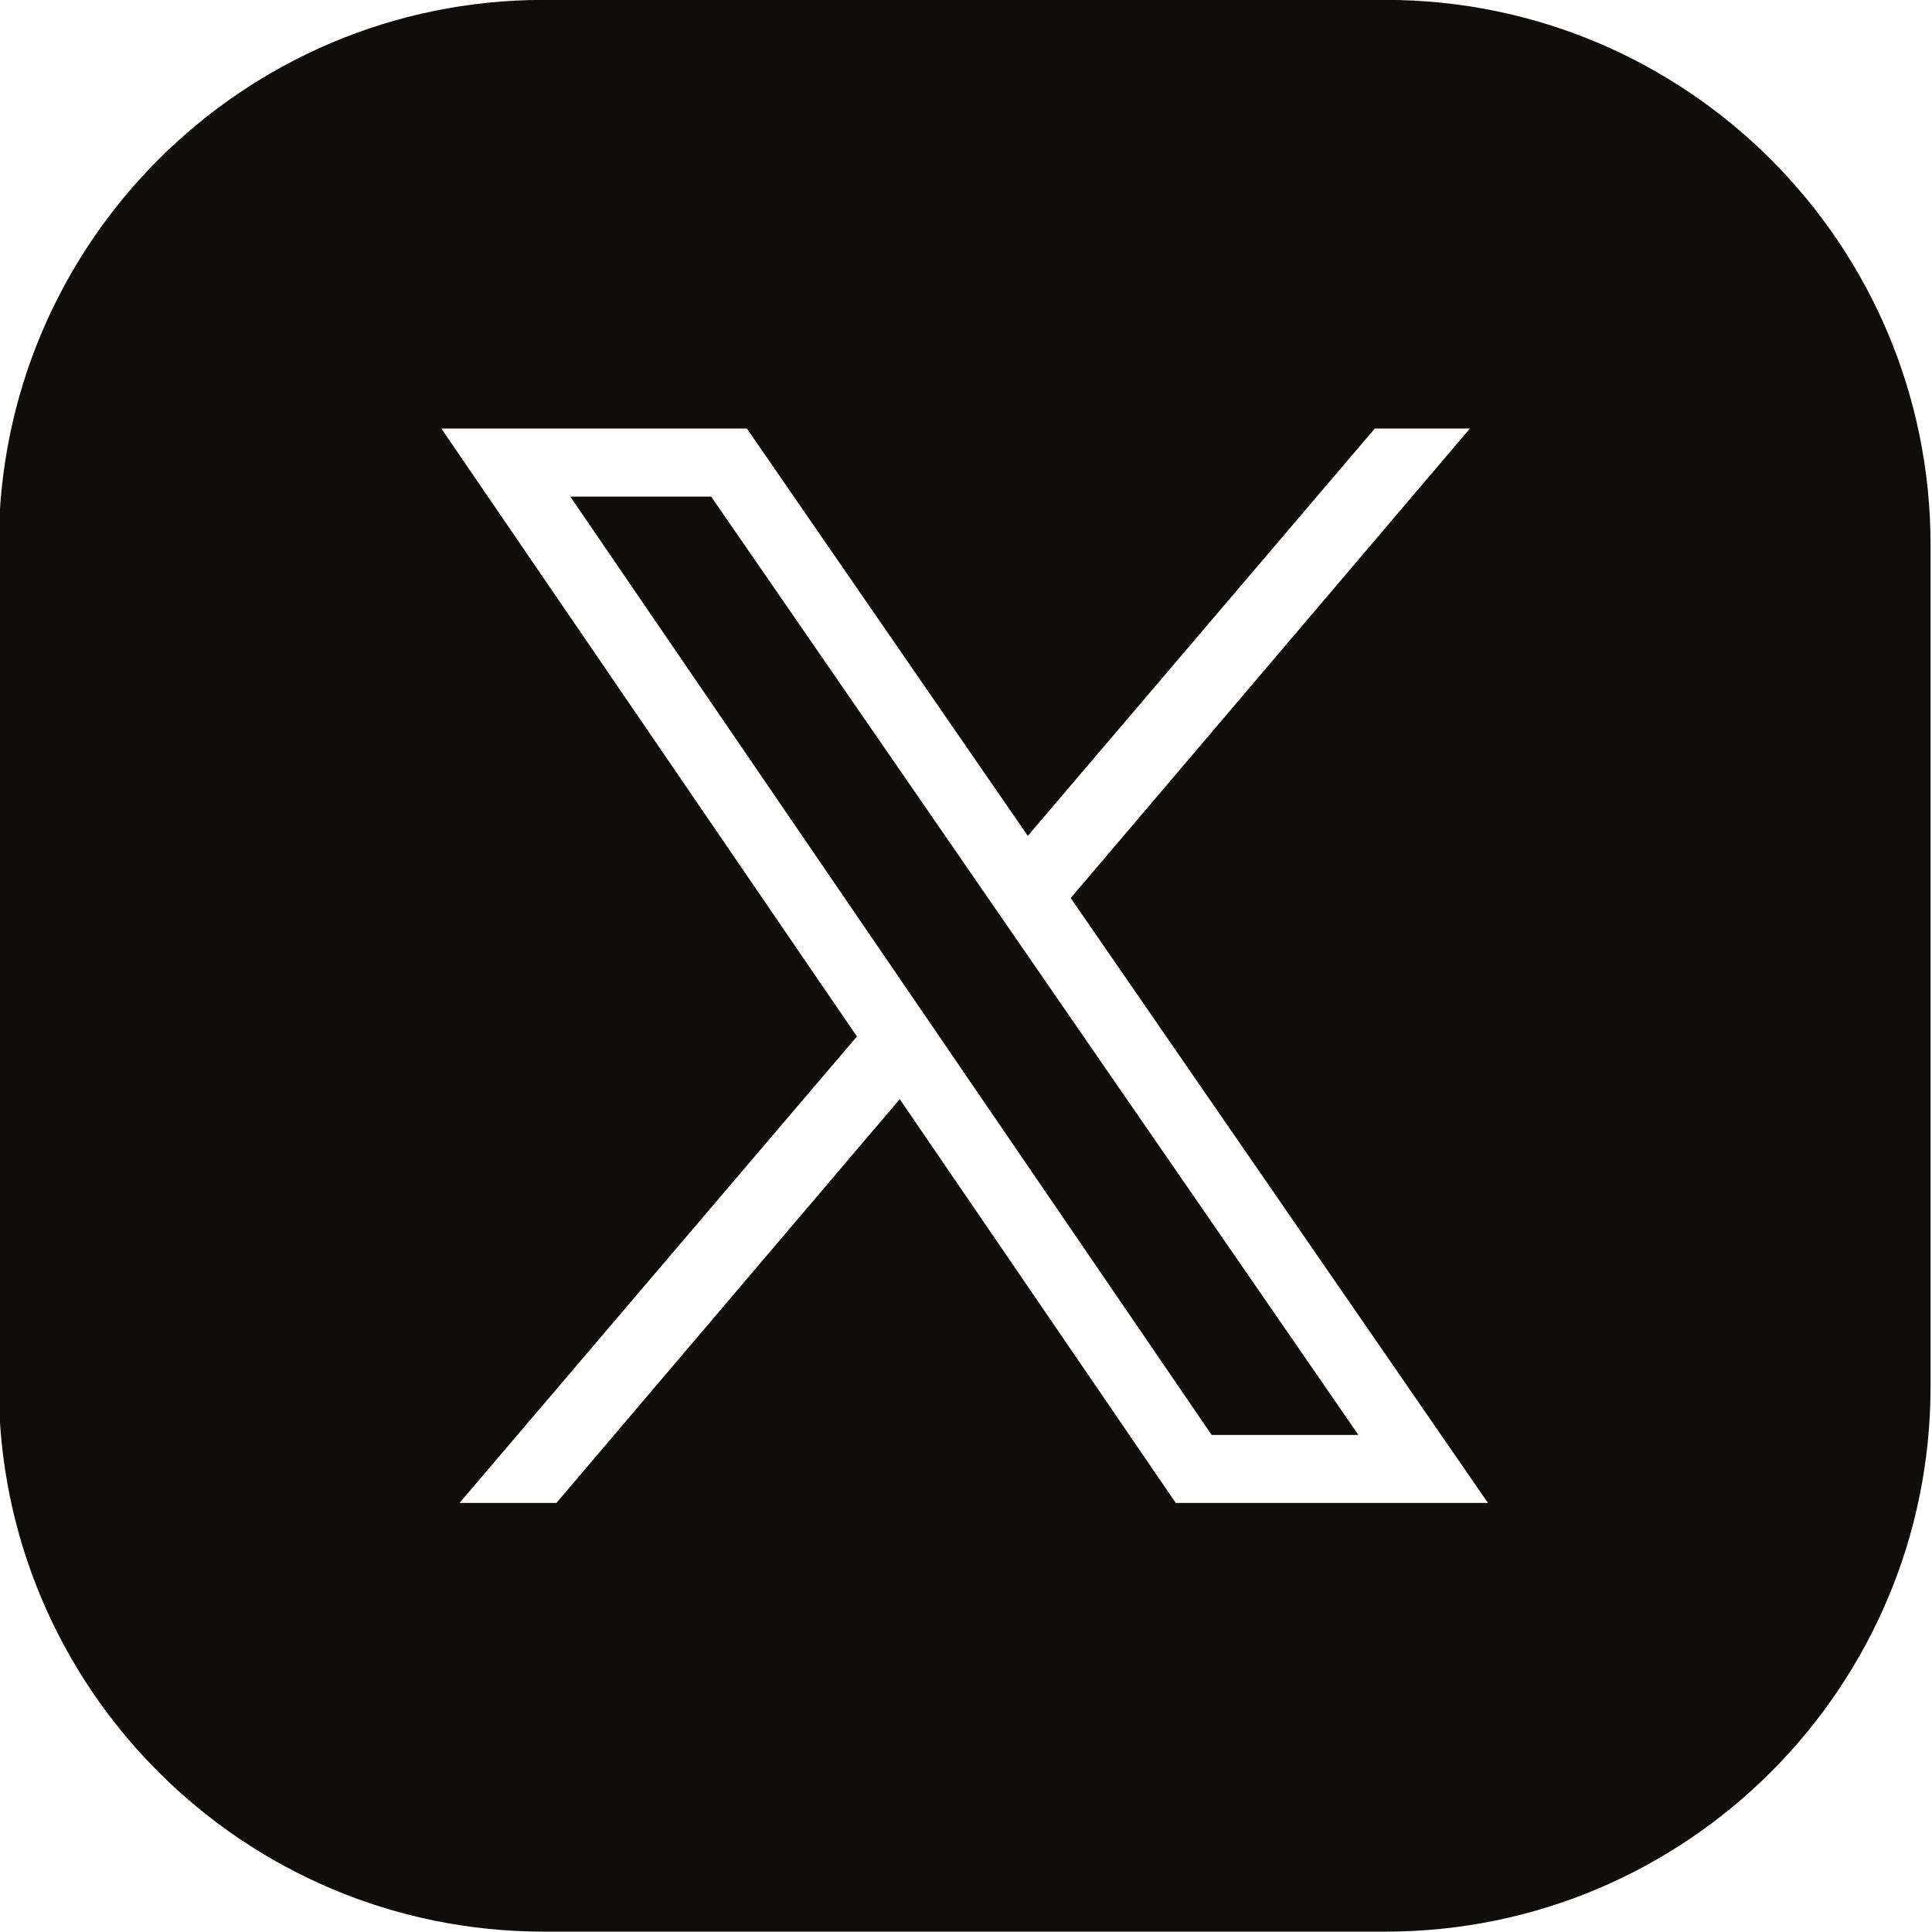
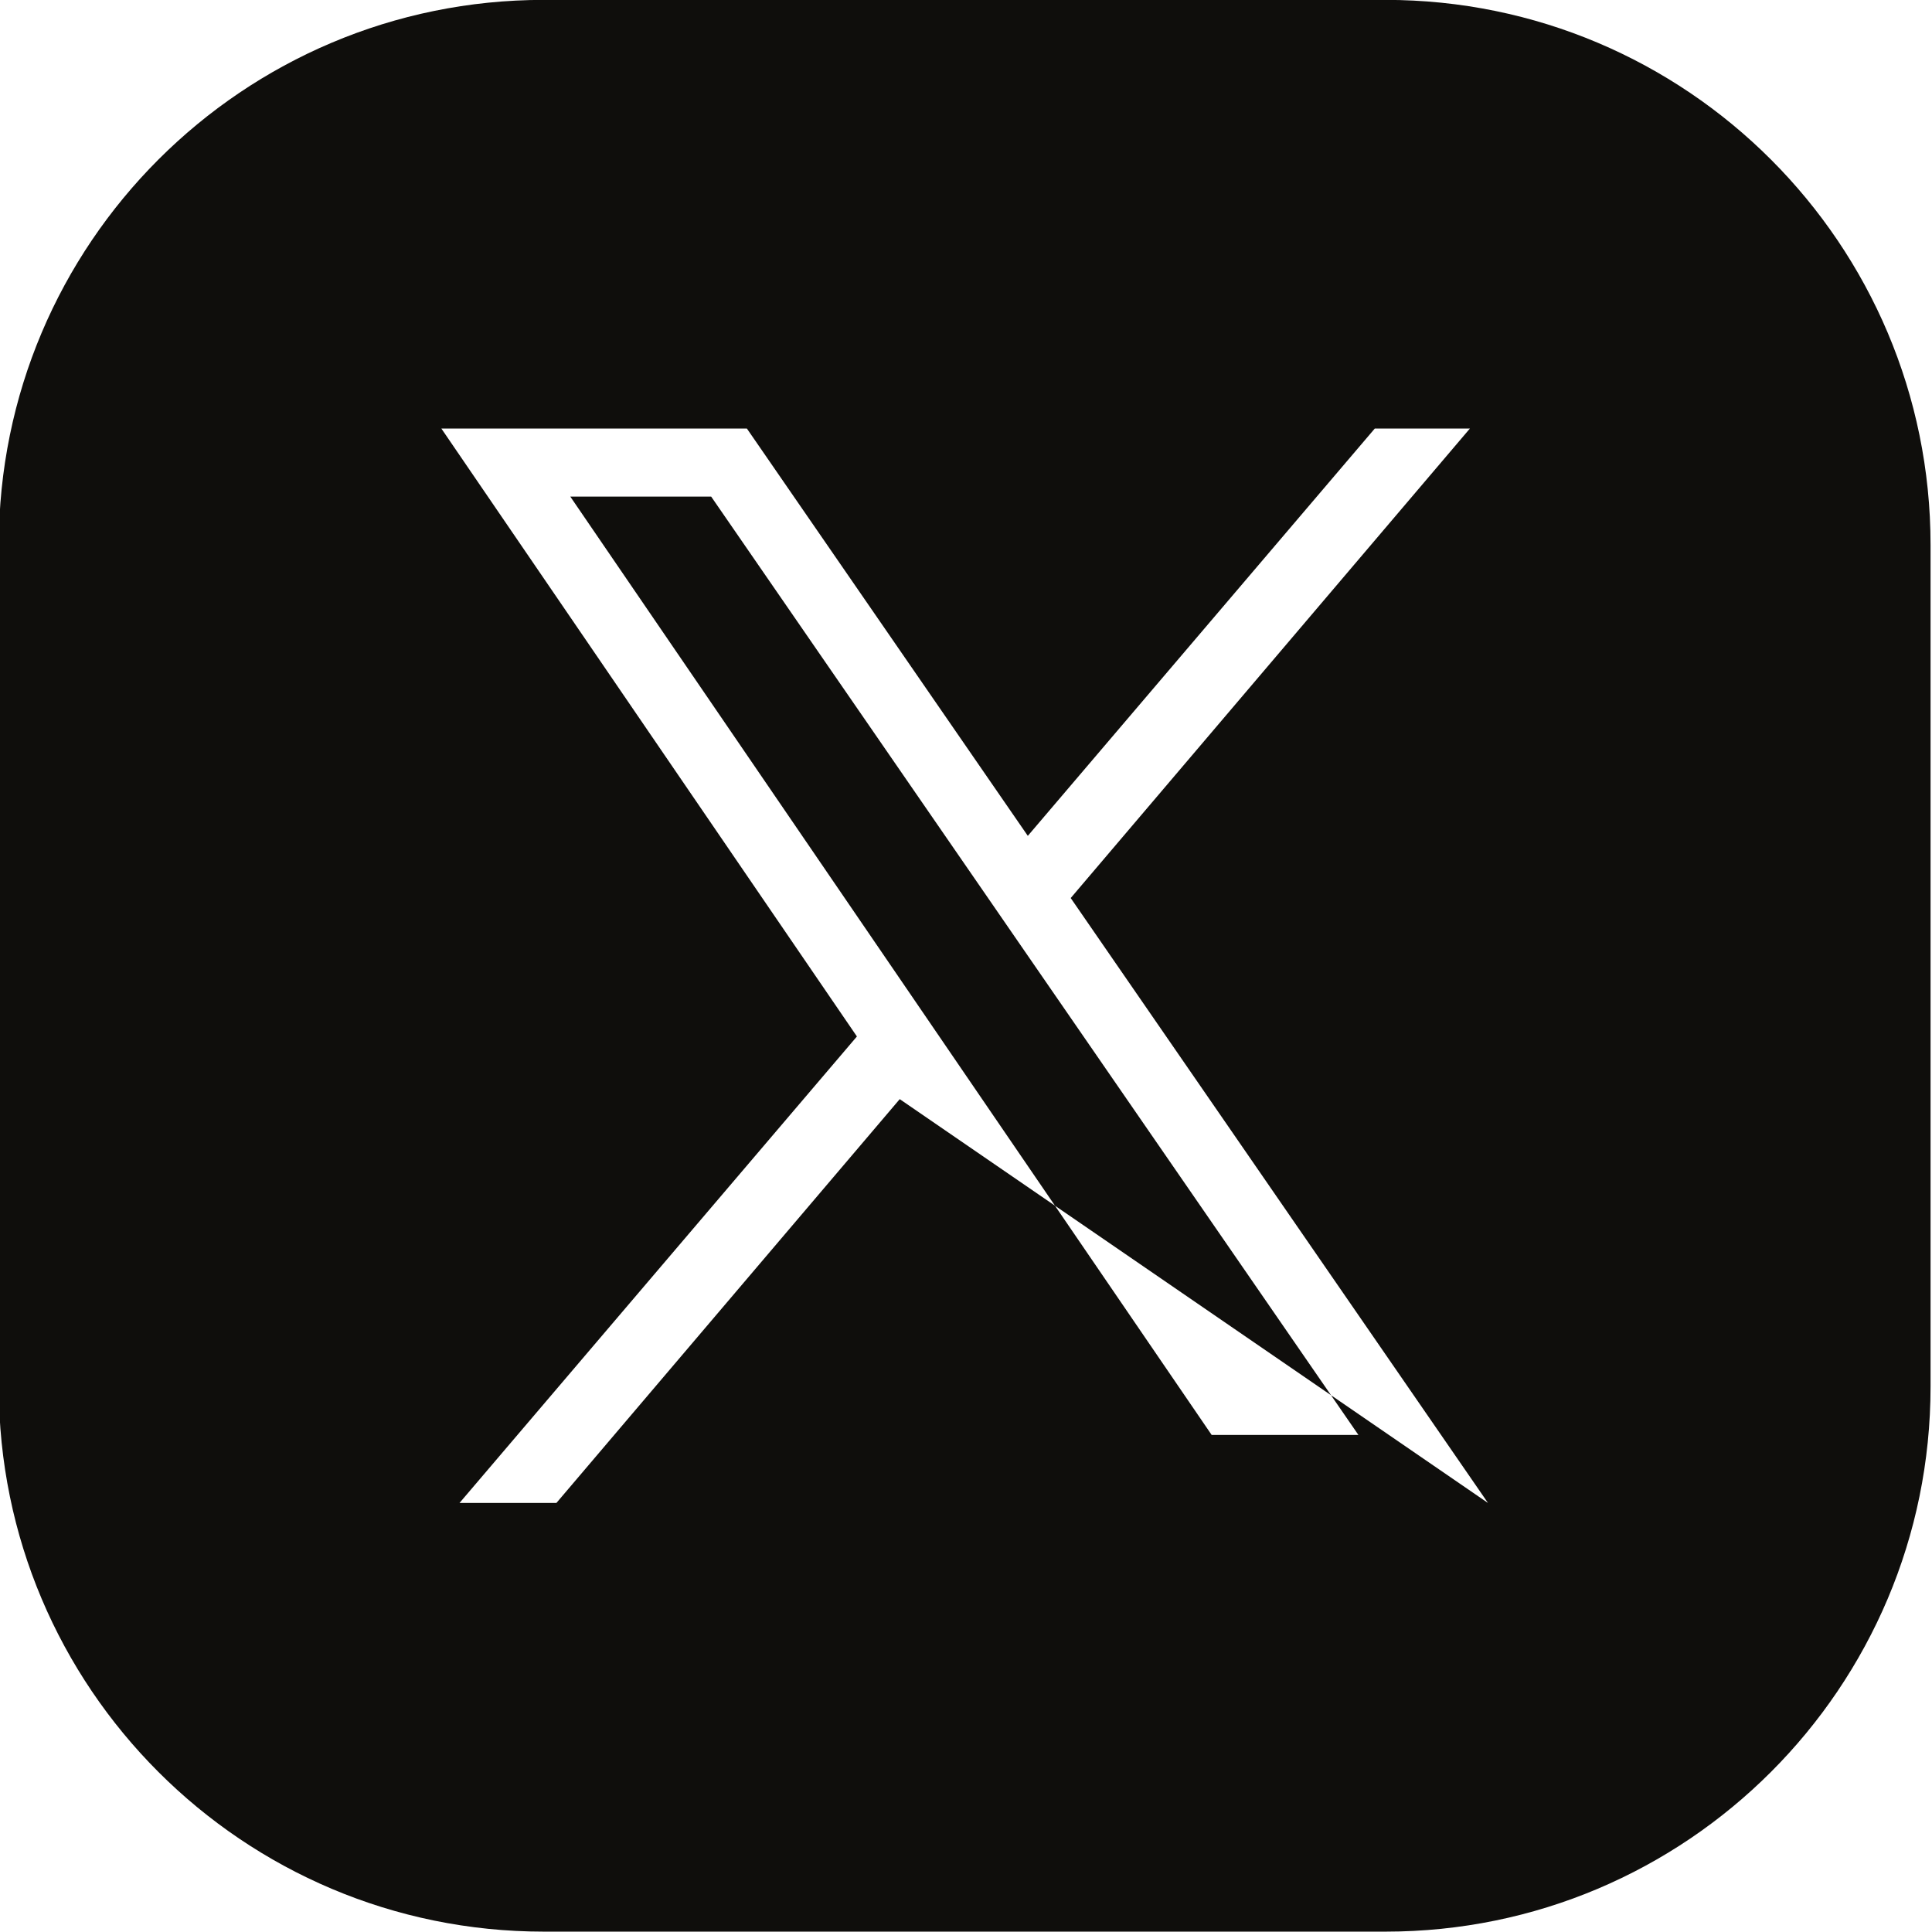
<svg xmlns="http://www.w3.org/2000/svg" width="100%" height="100%" viewBox="0 0 1024 1024" version="1.1" xml:space="preserve" style="fill-rule:evenodd;clip-rule:evenodd;stroke-linejoin:round;stroke-miterlimit:2;">
  <g transform="matrix(2.041,0,0,2.041,-5104.42,-451.551)">
-     <path d="M3002.28,362.75L3002.28,581.328C3002.28,659.488 2938.91,722.859 2860.75,722.859L2642.17,722.859C2564,722.859 2500.63,659.488 2500.63,581.328L2500.63,362.75C2500.63,284.578 2564,221.211 2642.17,221.211L2860.75,221.211C2938.91,221.211 3002.28,284.578 3002.28,362.75ZM2723.47,490.398L2620.27,611.539L2645.43,611.539L2734.59,506.672L2806.27,611.539L2887.35,611.539L2778.99,454.449L2882.65,332.531L2857.95,332.531L2767.85,438.301L2694.9,332.531L2615.56,332.531L2723.47,490.398ZM2755.99,452.219L2767.14,468.391L2853.7,593.871L2815.59,593.871L2746.45,492.719L2735.34,476.461L2649.04,350.199L2685.62,350.199L2755.99,452.219Z" style="fill:rgb(15,14,12);" />
+     <path d="M3002.28,362.75L3002.28,581.328C3002.28,659.488 2938.91,722.859 2860.75,722.859L2642.17,722.859C2564,722.859 2500.63,659.488 2500.63,581.328L2500.63,362.75C2500.63,284.578 2564,221.211 2642.17,221.211L2860.75,221.211C2938.91,221.211 3002.28,284.578 3002.28,362.75ZM2723.47,490.398L2620.27,611.539L2645.43,611.539L2734.59,506.672L2887.35,611.539L2778.99,454.449L2882.65,332.531L2857.95,332.531L2767.85,438.301L2694.9,332.531L2615.56,332.531L2723.47,490.398ZM2755.99,452.219L2767.14,468.391L2853.7,593.871L2815.59,593.871L2746.45,492.719L2735.34,476.461L2649.04,350.199L2685.62,350.199L2755.99,452.219Z" style="fill:rgb(15,14,12);" />
  </g>
</svg>